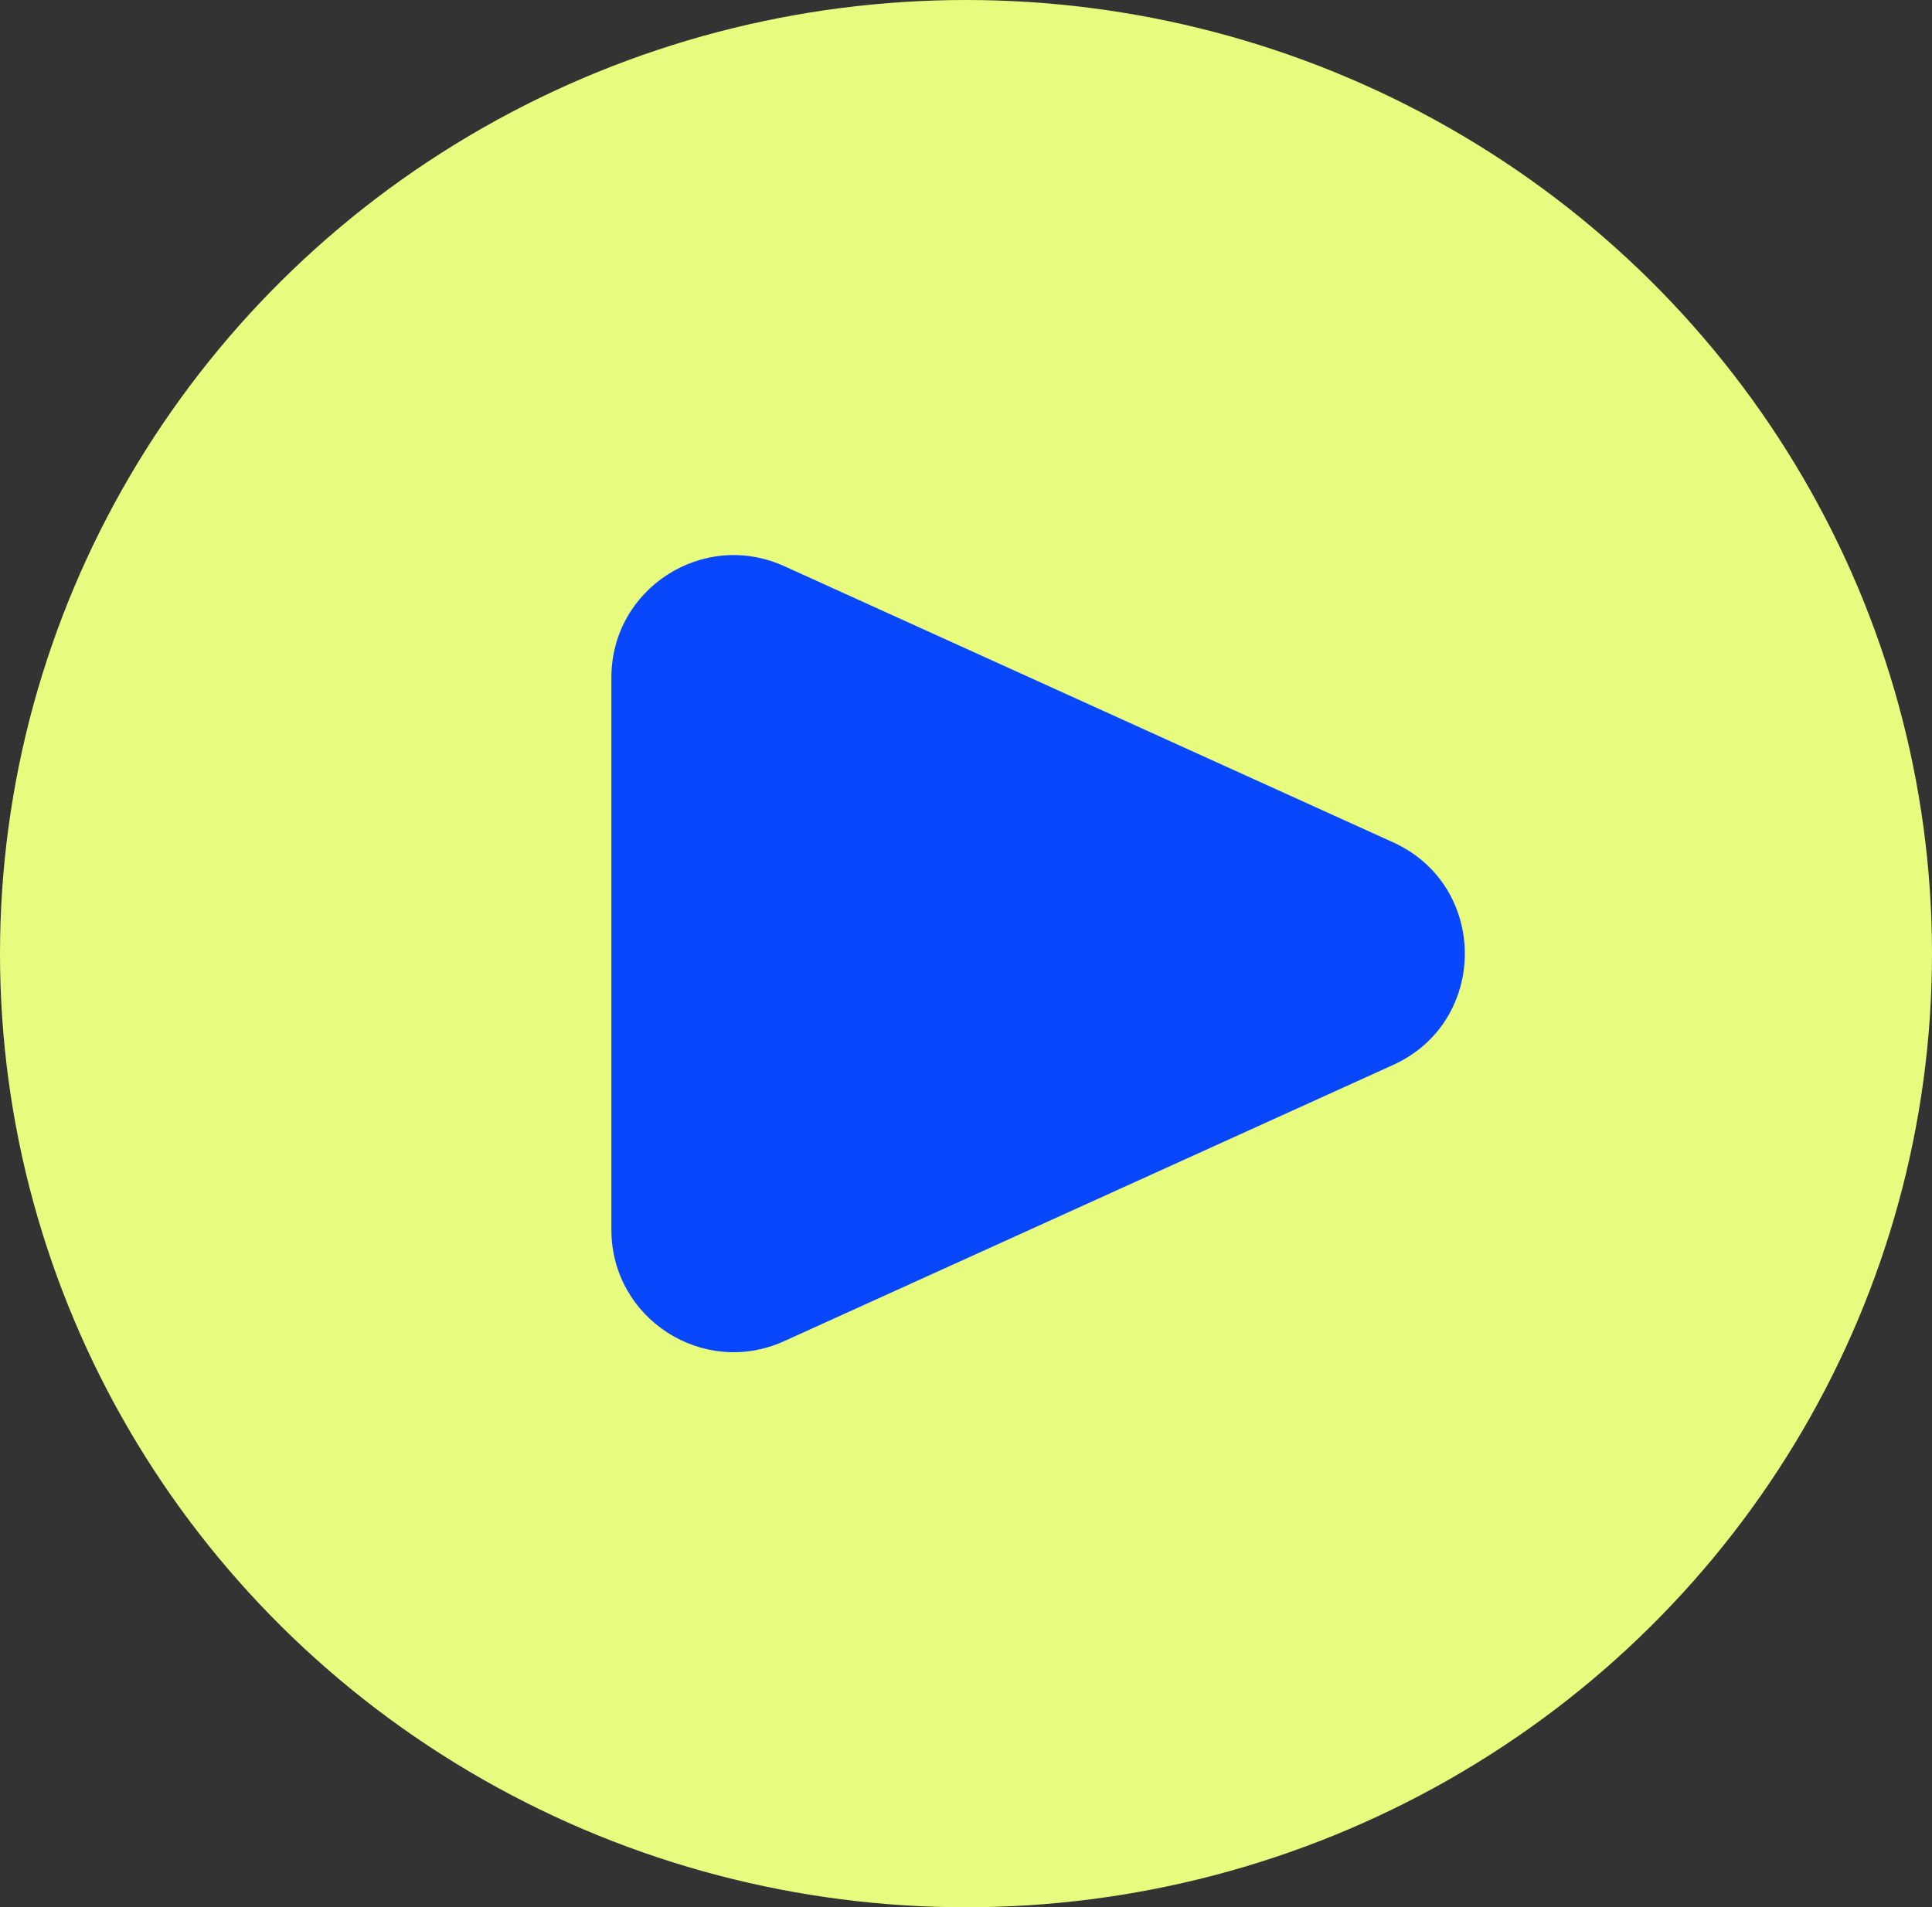
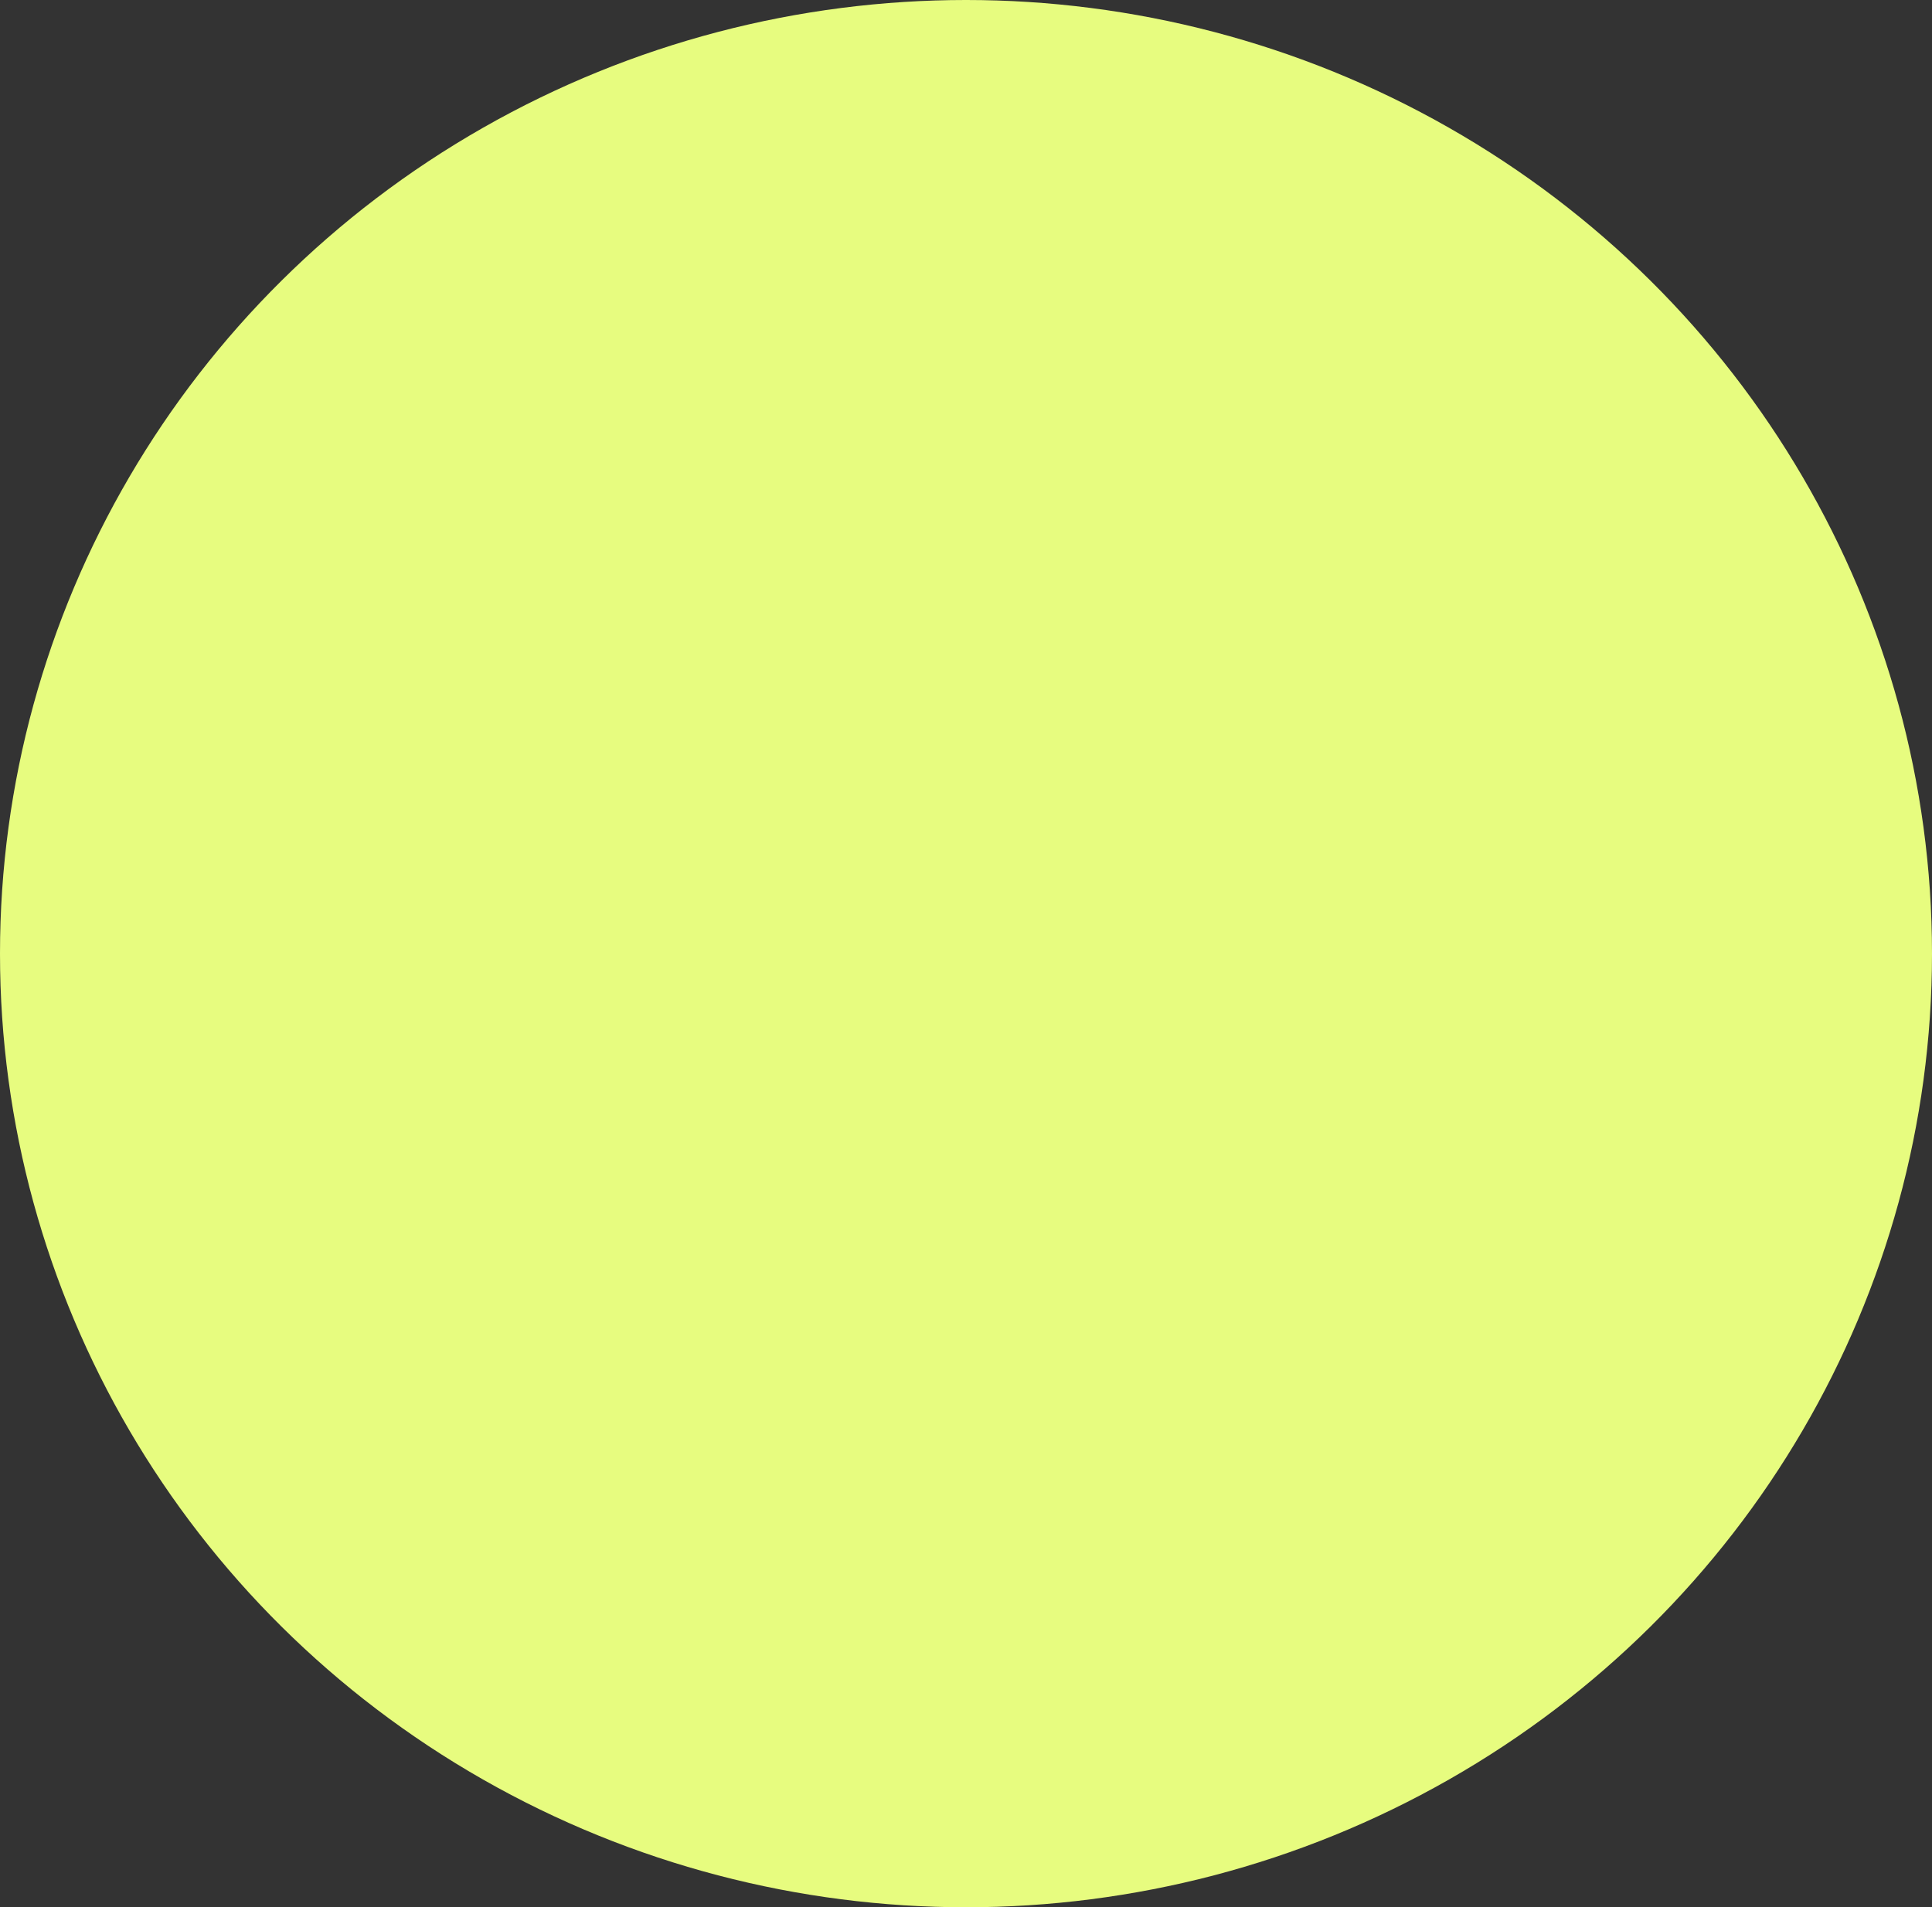
<svg xmlns="http://www.w3.org/2000/svg" width="79" height="78" fill="none">
  <rect width="100%" height="100%" fill="#333333" stroke="none" />
  <ellipse cx="39.5" cy="39" rx="39.5" ry="39" fill="#E7FC7F" />
-   <path d="M56.962 34.447c3.913 1.774 3.913 7.331 0 9.106L32.066 54.847C28.756 56.35 25 53.93 25 50.294V27.706c0-3.635 3.755-6.055 7.066-4.553l24.896 11.294z" fill="#0847FC" />
</svg>